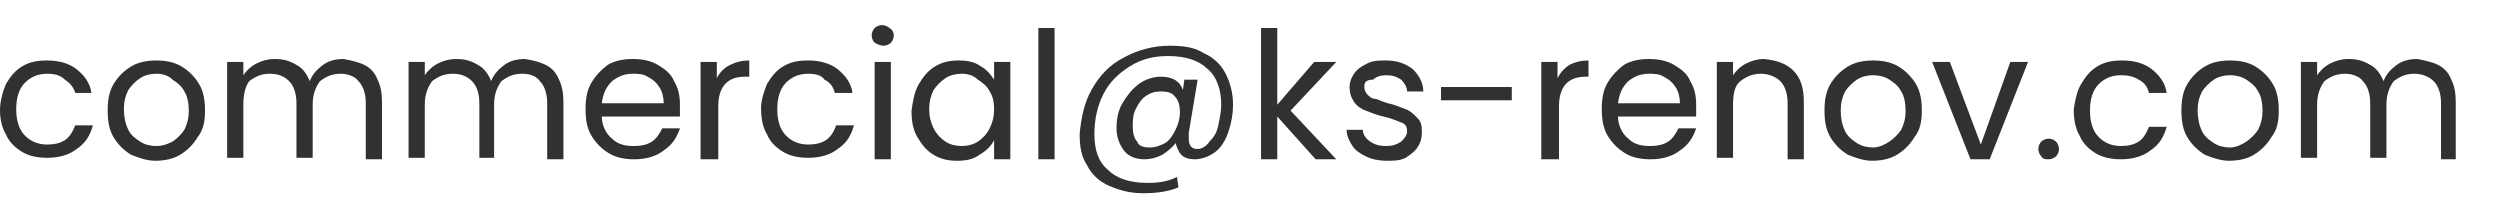
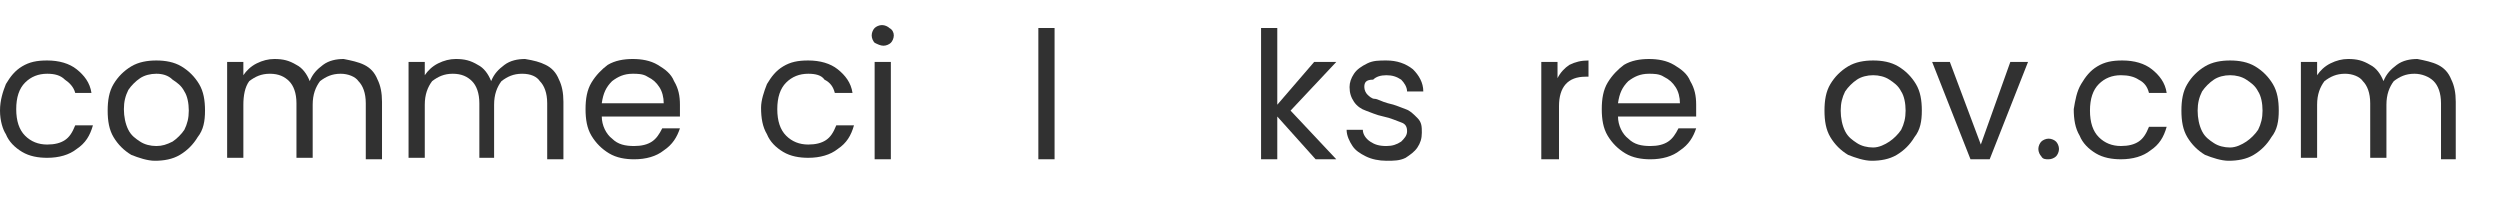
<svg xmlns="http://www.w3.org/2000/svg" version="1.1" id="Calque_1" x="0px" y="0px" viewBox="0 0 169.5 15" style="enable-background:new 0 0 169.5 15;" xml:space="preserve">
  <style type="text/css">
	.st0{fill:#313131;}
</style>
  <g>
    <path class="st0" d="M0.4,5.7C0.7,5.2,1,4.8,1.5,4.5c0.5-0.3,1-0.4,1.7-0.4c0.8,0,1.5,0.2,2,0.6s0.9,0.9,1,1.6H5.1   C5,5.9,4.7,5.6,4.4,5.4C4.1,5.1,3.7,5,3.2,5C2.6,5,2.1,5.2,1.7,5.6s-0.6,1-0.6,1.8s0.2,1.4,0.6,1.8c0.4,0.4,0.9,0.6,1.5,0.6   c0.5,0,0.9-0.1,1.2-0.3s0.5-0.5,0.7-1h1.2c-0.2,0.7-0.5,1.2-1.1,1.6c-0.5,0.4-1.2,0.6-2,0.6c-0.6,0-1.2-0.1-1.7-0.4   C1,10,0.6,9.6,0.4,9.1C0.2,8.8,0,8.2,0,7.5S0.2,6.2,0.4,5.7z" />
    <path class="st0" d="M8.9,10.5C8.4,10.2,8,9.8,7.7,9.3S7.3,8.2,7.3,7.5s0.1-1.3,0.4-1.8s0.7-0.9,1.2-1.2s1.1-0.4,1.7-0.4   s1.2,0.1,1.7,0.4s0.9,0.7,1.2,1.2c0.3,0.5,0.4,1.1,0.4,1.8c0,0.7-0.1,1.3-0.5,1.8c-0.3,0.5-0.7,0.9-1.2,1.2s-1.1,0.4-1.7,0.4   C10,10.9,9.4,10.7,8.9,10.5z M11.7,9.6c0.3-0.2,0.6-0.5,0.8-0.8c0.2-0.4,0.3-0.8,0.3-1.3s-0.1-1-0.3-1.3c-0.2-0.4-0.5-0.6-0.8-0.8   C11.4,5.1,11,5,10.6,5S9.8,5.1,9.5,5.3C9.2,5.5,8.9,5.8,8.7,6.1C8.5,6.5,8.4,6.9,8.4,7.4s0.1,1,0.3,1.4s0.5,0.6,0.8,0.8   s0.7,0.3,1.1,0.3S11.3,9.8,11.7,9.6z" />
    <path class="st0" d="M24.7,4.4c0.4,0.2,0.7,0.5,0.9,1c0.2,0.4,0.3,0.9,0.3,1.5v3.9h-1.1V7c0-0.7-0.2-1.2-0.5-1.5   C24.1,5.2,23.6,5,23.1,5c-0.6,0-1,0.2-1.4,0.5c-0.3,0.4-0.5,0.9-0.5,1.6v3.6h-1.1V7c0-0.7-0.2-1.2-0.5-1.5C19.3,5.2,18.9,5,18.3,5   s-1,0.2-1.4,0.5c-0.3,0.4-0.4,1-0.4,1.6v3.6h-1.1V4.2h1.1v0.9c0.2-0.3,0.5-0.6,0.9-0.8C17.8,4.1,18.2,4,18.6,4c0.6,0,1,0.1,1.5,0.4   C20.5,4.6,20.8,5,21,5.5c0.2-0.5,0.5-0.8,0.9-1.1C22.3,4.1,22.8,4,23.3,4C23.8,4.1,24.3,4.2,24.7,4.4z" />
    <path class="st0" d="M37,4.4c0.4,0.2,0.7,0.5,0.9,1c0.2,0.4,0.3,0.9,0.3,1.5v3.9h-1.1V7c0-0.7-0.2-1.2-0.5-1.5   C36.4,5.2,36,5,35.4,5s-1,0.2-1.4,0.5c-0.3,0.4-0.5,0.9-0.5,1.6v3.6h-1V7c0-0.7-0.2-1.2-0.5-1.5S31.3,5,30.7,5s-1,0.2-1.4,0.5   c-0.3,0.4-0.5,0.9-0.5,1.6v3.6h-1.1V4.2h1.1v0.9c0.2-0.3,0.5-0.6,0.9-0.8C30.1,4.1,30.5,4,30.9,4c0.6,0,1,0.1,1.5,0.4   c0.4,0.2,0.7,0.6,0.9,1.1c0.2-0.5,0.5-0.8,0.9-1.1C34.6,4.1,35.1,4,35.6,4C36.2,4.1,36.6,4.2,37,4.4z" />
    <path class="st0" d="M46.1,7.9h-5.3c0,0.6,0.3,1.2,0.7,1.5c0.4,0.4,0.9,0.5,1.5,0.5c0.5,0,0.9-0.1,1.2-0.3s0.5-0.5,0.7-0.9h1.2   c-0.2,0.6-0.5,1.1-1.1,1.5c-0.5,0.4-1.2,0.6-2,0.6c-0.6,0-1.2-0.1-1.7-0.4c-0.5-0.3-0.9-0.7-1.2-1.2s-0.4-1.1-0.4-1.8   s0.1-1.3,0.4-1.8c0.3-0.5,0.7-0.9,1.1-1.2C41.7,4.1,42.3,4,42.9,4c0.6,0,1.2,0.1,1.7,0.4s0.9,0.6,1.1,1.1c0.3,0.5,0.4,1,0.4,1.6   C46.1,7.4,46.1,7.7,46.1,7.9z M44.7,5.9c-0.2-0.3-0.4-0.5-0.8-0.7C43.6,5,43.2,5,42.9,5c-0.6,0-1,0.2-1.4,0.5   c-0.4,0.4-0.6,0.8-0.7,1.5H45C45,6.6,44.9,6.2,44.7,5.9z" />
-     <path class="st0" d="M49.5,4.4c0.4-0.2,0.8-0.3,1.3-0.3v1.1h-0.3c-1.2,0-1.8,0.7-1.8,2v3.6h-1.2V4.2h1.1v1.1   C48.8,4.9,49.1,4.6,49.5,4.4z" />
    <path class="st0" d="M52,5.7c0.3-0.5,0.6-0.9,1.1-1.2c0.5-0.3,1-0.4,1.7-0.4c0.8,0,1.5,0.2,2,0.6s0.9,0.9,1,1.6h-1.2   c-0.1-0.4-0.3-0.7-0.7-0.9C55.7,5.1,55.3,5,54.8,5c-0.6,0-1.1,0.2-1.5,0.6s-0.6,1-0.6,1.8s0.2,1.4,0.6,1.8c0.4,0.4,0.9,0.6,1.5,0.6   c0.5,0,0.9-0.1,1.2-0.3s0.5-0.5,0.7-1h1.2c-0.2,0.7-0.5,1.2-1.1,1.6c-0.5,0.4-1.2,0.6-2,0.6c-0.6,0-1.2-0.1-1.7-0.4   C52.6,10,52.2,9.6,52,9.1c-0.3-0.5-0.4-1.1-0.4-1.8C51.6,6.8,51.8,6.2,52,5.7z" />
    <path class="st0" d="M59.3,2.9c-0.1-0.1-0.2-0.3-0.2-0.5s0.1-0.4,0.2-0.5s0.3-0.2,0.5-0.2c0.2,0,0.4,0.1,0.5,0.2   c0.2,0.1,0.3,0.3,0.3,0.5s-0.1,0.4-0.2,0.5s-0.3,0.2-0.5,0.2C59.7,3.1,59.5,3,59.3,2.9z M60.4,4.2v6.6h-1.1V4.2H60.4z" />
-     <path class="st0" d="M62.3,5.7c0.3-0.5,0.6-0.9,1.1-1.2c0.5-0.3,1-0.4,1.6-0.4s1.1,0.1,1.5,0.4c0.4,0.2,0.7,0.6,0.9,0.9V4.2h1.1   v6.6h-1.1V9.5c-0.2,0.4-0.5,0.7-1,1c-0.4,0.3-0.9,0.4-1.5,0.4s-1.1-0.1-1.6-0.4c-0.5-0.3-0.8-0.7-1.1-1.2s-0.4-1.1-0.4-1.8   C61.9,6.8,62,6.2,62.3,5.7z M67.1,6.2c-0.2-0.4-0.5-0.6-0.8-0.8C66,5.1,65.6,5,65.2,5s-0.8,0.1-1.1,0.3c-0.3,0.2-0.6,0.5-0.8,0.8   C63.1,6.5,63,6.9,63,7.4s0.1,0.9,0.3,1.3c0.2,0.4,0.5,0.7,0.8,0.9s0.7,0.3,1.1,0.3s0.8-0.1,1.1-0.3c0.3-0.2,0.6-0.5,0.8-0.9   c0.2-0.4,0.3-0.8,0.3-1.3S67.3,6.5,67.1,6.2z" />
    <path class="st0" d="M71.5,1.9v8.9h-1.1V1.9H71.5z" />
-     <path class="st0" d="M81.6,3.6c0.7,0.3,1.2,0.8,1.5,1.4s0.5,1.3,0.5,2.1c0,0.6-0.1,1.2-0.3,1.8c-0.2,0.6-0.5,1.1-0.9,1.4   s-0.9,0.5-1.4,0.5c-0.4,0-0.7-0.1-0.9-0.3c-0.2-0.2-0.3-0.5-0.4-0.8c-0.2,0.3-0.6,0.6-0.9,0.8c-0.4,0.2-0.8,0.3-1.2,0.3   c-0.6,0-1.1-0.2-1.4-0.6c-0.3-0.4-0.5-0.9-0.5-1.5s0.1-1.2,0.4-1.7s0.6-0.9,1.1-1.3c0.4-0.3,1-0.5,1.5-0.5c0.8,0,1.3,0.3,1.5,0.9   l0.1-0.7h0.9L80.6,9c0,0.2,0,0.3,0,0.4c0,0.5,0.2,0.7,0.6,0.7c0.3,0,0.6-0.2,0.8-0.5c0.3-0.3,0.5-0.6,0.6-1.1s0.2-0.9,0.2-1.4   c0-1-0.3-1.9-0.9-2.4c-0.6-0.6-1.5-0.9-2.7-0.9c-1,0-1.8,0.2-2.6,0.7c-0.8,0.5-1.4,1.1-1.8,1.9s-0.6,1.7-0.6,2.7   c0,1.1,0.3,1.9,0.9,2.4c0.6,0.6,1.5,0.9,2.7,0.9c0.8,0,1.4-0.1,2-0.4l0.1,0.7c-0.7,0.3-1.5,0.4-2.4,0.4s-1.6-0.2-2.3-0.5   c-0.7-0.3-1.2-0.8-1.5-1.4c-0.4-0.6-0.5-1.3-0.5-2.1C73.3,8,73.5,7,74,6.1s1.2-1.7,2.2-2.2c0.9-0.5,2-0.8,3.1-0.8   C80.2,3.1,81,3.2,81.6,3.6z M79,9.7c0.3-0.2,0.5-0.5,0.7-0.9S80,8,80,7.6c0-0.4-0.1-0.8-0.3-1c-0.2-0.3-0.5-0.4-1-0.4   c-0.4,0-0.7,0.1-1,0.3S77.2,7,77,7.4s-0.2,0.8-0.2,1.2s0.1,0.8,0.3,1C77.2,9.9,77.5,10,78,10C78.3,10,78.6,9.9,79,9.7z" />
    <path class="st0" d="M89.2,10.8l-2.6-2.9v2.9h-1.1V1.9h1.1v5.2l2.5-2.9h1.5l-3.1,3.3l3.1,3.3H89.2z" />
    <path class="st0" d="M92.6,10.6c-0.4-0.2-0.7-0.4-0.9-0.7c-0.2-0.3-0.4-0.7-0.4-1.1h1.1c0,0.3,0.2,0.6,0.5,0.8s0.6,0.3,1.1,0.3   c0.4,0,0.7-0.1,1-0.3c0.2-0.2,0.4-0.4,0.4-0.7S95.3,8.4,95,8.3S94.3,8,93.8,7.9s-0.9-0.3-1.2-0.4c-0.3-0.1-0.6-0.3-0.8-0.6   c-0.2-0.3-0.3-0.6-0.3-1c0-0.3,0.1-0.6,0.3-0.9c0.2-0.3,0.5-0.5,0.9-0.7s0.8-0.2,1.3-0.2c0.7,0,1.3,0.2,1.8,0.6   c0.4,0.4,0.7,0.9,0.7,1.5h-1.1c0-0.3-0.2-0.6-0.4-0.8c-0.3-0.2-0.6-0.3-1-0.3s-0.7,0.1-0.9,0.3c-0.5,0-0.6,0.2-0.6,0.5   c0,0.2,0.1,0.4,0.2,0.5s0.3,0.3,0.5,0.3s0.5,0.2,0.9,0.3c0.5,0.1,0.9,0.3,1.2,0.4s0.5,0.3,0.8,0.6c0.3,0.3,0.3,0.6,0.3,1   s-0.1,0.7-0.3,1c-0.2,0.3-0.5,0.5-0.8,0.7c-0.4,0.2-0.8,0.2-1.3,0.2C93.5,10.9,93,10.8,92.6,10.6z" />
-     <path class="st0" d="M102.5,5.9v0.9h-4.8V5.9H102.5z" />
+     <path class="st0" d="M102.5,5.9v0.9V5.9H102.5z" />
    <path class="st0" d="M106.4,4.4c0.4-0.2,0.8-0.3,1.3-0.3v1.1h-0.2c-1.2,0-1.8,0.7-1.8,2v3.6h-1.2V4.2h1.1v1.1   C105.8,4.9,106.1,4.6,106.4,4.4z" />
    <path class="st0" d="M115,7.9h-5.3c0,0.6,0.3,1.2,0.7,1.5c0.4,0.4,0.9,0.5,1.5,0.5c0.5,0,0.9-0.1,1.2-0.3c0.3-0.2,0.5-0.5,0.7-0.9   h1.2c-0.2,0.6-0.5,1.1-1.1,1.5c-0.5,0.4-1.2,0.6-2,0.6c-0.6,0-1.2-0.1-1.7-0.4c-0.5-0.3-0.9-0.7-1.2-1.2c-0.3-0.5-0.4-1.1-0.4-1.8   s0.1-1.3,0.4-1.8s0.7-0.9,1.1-1.2c0.5-0.3,1.1-0.4,1.7-0.4s1.2,0.1,1.7,0.4s0.9,0.6,1.1,1.1c0.3,0.5,0.4,1,0.4,1.6   C115,7.4,115,7.7,115,7.9z M113.6,5.9c-0.2-0.3-0.4-0.5-0.8-0.7c-0.3-0.2-0.7-0.2-1-0.2c-0.6,0-1,0.2-1.4,0.5   c-0.4,0.4-0.6,0.8-0.7,1.5h4.2C113.9,6.6,113.8,6.2,113.6,5.9z" />
-     <path class="st0" d="M121.6,4.8c0.5,0.5,0.7,1.2,0.7,2.1v3.9h-1.1V7c0-0.7-0.2-1.2-0.5-1.5S119.9,5,119.4,5c-0.6,0-1,0.2-1.4,0.5   s-0.5,0.9-0.5,1.6v3.6h-1.1V4.2h1.1v0.9c0.2-0.3,0.5-0.6,0.9-0.8s0.8-0.3,1.2-0.3C120.5,4.1,121.1,4.3,121.6,4.8z" />
    <path class="st0" d="M125.3,10.5c-0.5-0.3-0.9-0.7-1.2-1.2s-0.4-1.1-0.4-1.8s0.1-1.3,0.4-1.8s0.7-0.9,1.2-1.2s1.1-0.4,1.7-0.4   s1.2,0.1,1.7,0.4s0.9,0.7,1.2,1.2s0.4,1.1,0.4,1.8c0,0.7-0.1,1.3-0.5,1.8c-0.3,0.5-0.7,0.9-1.2,1.2s-1.1,0.4-1.7,0.4   C126.4,10.9,125.8,10.7,125.3,10.5z M128.1,9.6c0.3-0.2,0.6-0.5,0.8-0.8c0.2-0.4,0.3-0.8,0.3-1.3s-0.1-1-0.3-1.3   c-0.2-0.4-0.5-0.6-0.8-0.8c-0.3-0.2-0.7-0.3-1.1-0.3c-0.4,0-0.8,0.1-1.1,0.3c-0.3,0.2-0.6,0.5-0.8,0.8c-0.2,0.4-0.3,0.8-0.3,1.3   s0.1,1,0.3,1.4s0.5,0.6,0.8,0.8s0.7,0.3,1.1,0.3S127.8,9.8,128.1,9.6z" />
    <path class="st0" d="M134.3,9.8l2-5.6h1.2l-2.6,6.6h-1.3L131,4.2h1.2L134.3,9.8z" />
    <path class="st0" d="M138.4,10.6c-0.1-0.1-0.2-0.3-0.2-0.5s0.1-0.4,0.2-0.5s0.3-0.2,0.5-0.2s0.4,0.1,0.5,0.2   c0.1,0.1,0.2,0.3,0.2,0.5s-0.1,0.4-0.2,0.5c-0.1,0.1-0.3,0.2-0.5,0.2S138.5,10.8,138.4,10.6z" />
    <path class="st0" d="M141.1,5.7c0.3-0.5,0.6-0.9,1.1-1.2c0.5-0.3,1-0.4,1.7-0.4c0.8,0,1.5,0.2,2,0.6s0.9,0.9,1,1.6h-1.2   c-0.1-0.4-0.3-0.7-0.7-0.9c-0.3-0.2-0.7-0.3-1.2-0.3c-0.6,0-1.1,0.2-1.5,0.6s-0.6,1-0.6,1.8s0.2,1.4,0.6,1.8   c0.4,0.4,0.9,0.6,1.5,0.6c0.5,0,0.9-0.1,1.2-0.3s0.5-0.5,0.7-1h1.2c-0.2,0.7-0.5,1.2-1.1,1.6c-0.5,0.4-1.2,0.6-2,0.6   c-0.6,0-1.2-0.1-1.7-0.4c-0.5-0.3-0.9-0.7-1.1-1.2c-0.3-0.5-0.4-1.1-0.4-1.8C140.7,6.8,140.8,6.2,141.1,5.7z" />
    <path class="st0" d="M149.5,10.5c-0.5-0.3-0.9-0.7-1.2-1.2s-0.4-1.1-0.4-1.8s0.1-1.3,0.4-1.8s0.7-0.9,1.2-1.2s1.1-0.4,1.7-0.4   s1.2,0.1,1.7,0.4s0.9,0.7,1.2,1.2s0.4,1.1,0.4,1.8c0,0.7-0.1,1.3-0.5,1.8c-0.3,0.5-0.7,0.9-1.2,1.2s-1.1,0.4-1.7,0.4   C150.6,10.9,150,10.7,149.5,10.5z M152.3,9.6c0.3-0.2,0.6-0.5,0.8-0.8c0.2-0.4,0.3-0.8,0.3-1.3s-0.1-1-0.3-1.3   c-0.2-0.4-0.5-0.6-0.8-0.8c-0.3-0.2-0.7-0.3-1.1-0.3c-0.4,0-0.8,0.1-1.1,0.3c-0.3,0.2-0.6,0.5-0.8,0.8C149.1,6.6,149,7,149,7.5   s0.1,1,0.3,1.4s0.5,0.6,0.8,0.8s0.7,0.3,1.1,0.3S152,9.8,152.3,9.6z" />
    <path class="st0" d="M165.3,4.4c0.4,0.2,0.7,0.5,0.9,1c0.2,0.4,0.3,0.9,0.3,1.5v3.9h-1V7c0-0.7-0.2-1.2-0.5-1.5S164.2,5,163.7,5   c-0.6,0-1,0.2-1.4,0.5c-0.3,0.4-0.5,0.9-0.5,1.6v3.6h-1.1V7c0-0.7-0.2-1.2-0.5-1.5C160,5.2,159.5,5,159,5c-0.6,0-1,0.2-1.4,0.5   c-0.3,0.4-0.5,0.9-0.5,1.6v3.6H156V4.2h1.1v0.9c0.2-0.3,0.5-0.6,0.9-0.8c0.4-0.2,0.8-0.3,1.2-0.3c0.6,0,1,0.1,1.5,0.4   c0.4,0.2,0.7,0.6,0.9,1.1c0.2-0.5,0.5-0.8,0.9-1.1c0.4-0.3,0.9-0.4,1.4-0.4C164.4,4.1,164.9,4.2,165.3,4.4z" />
  </g>
</svg>